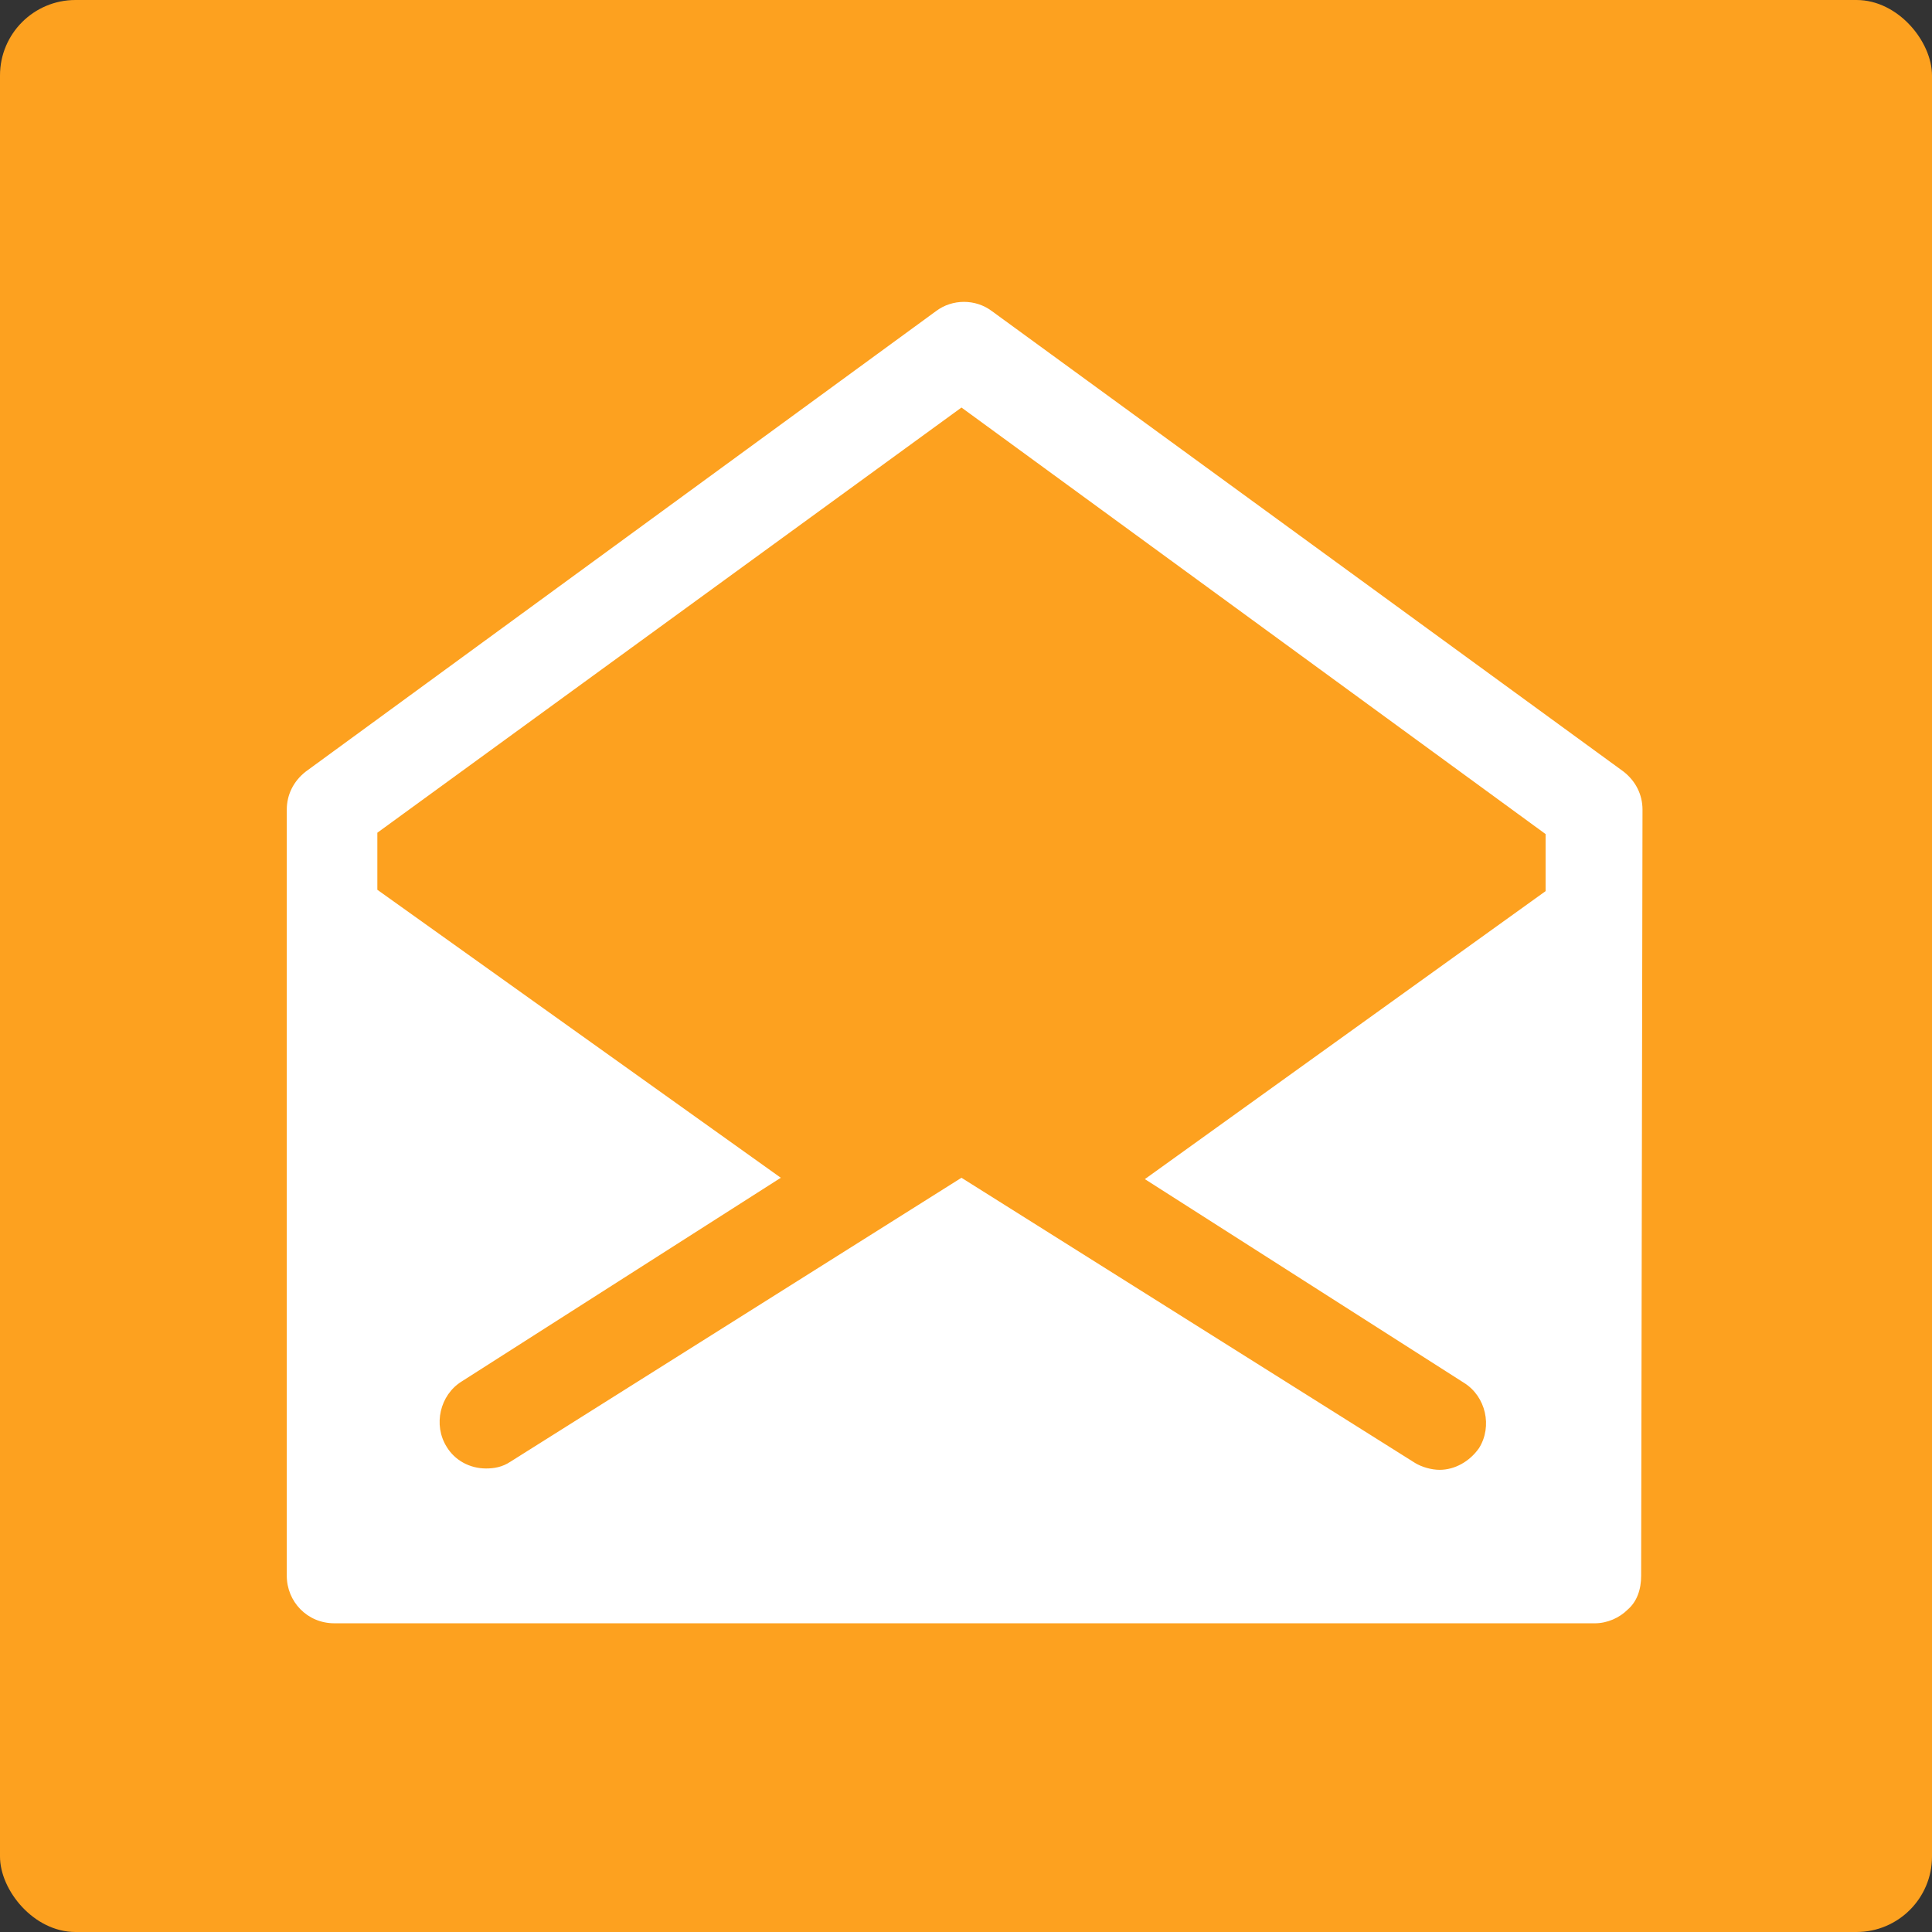
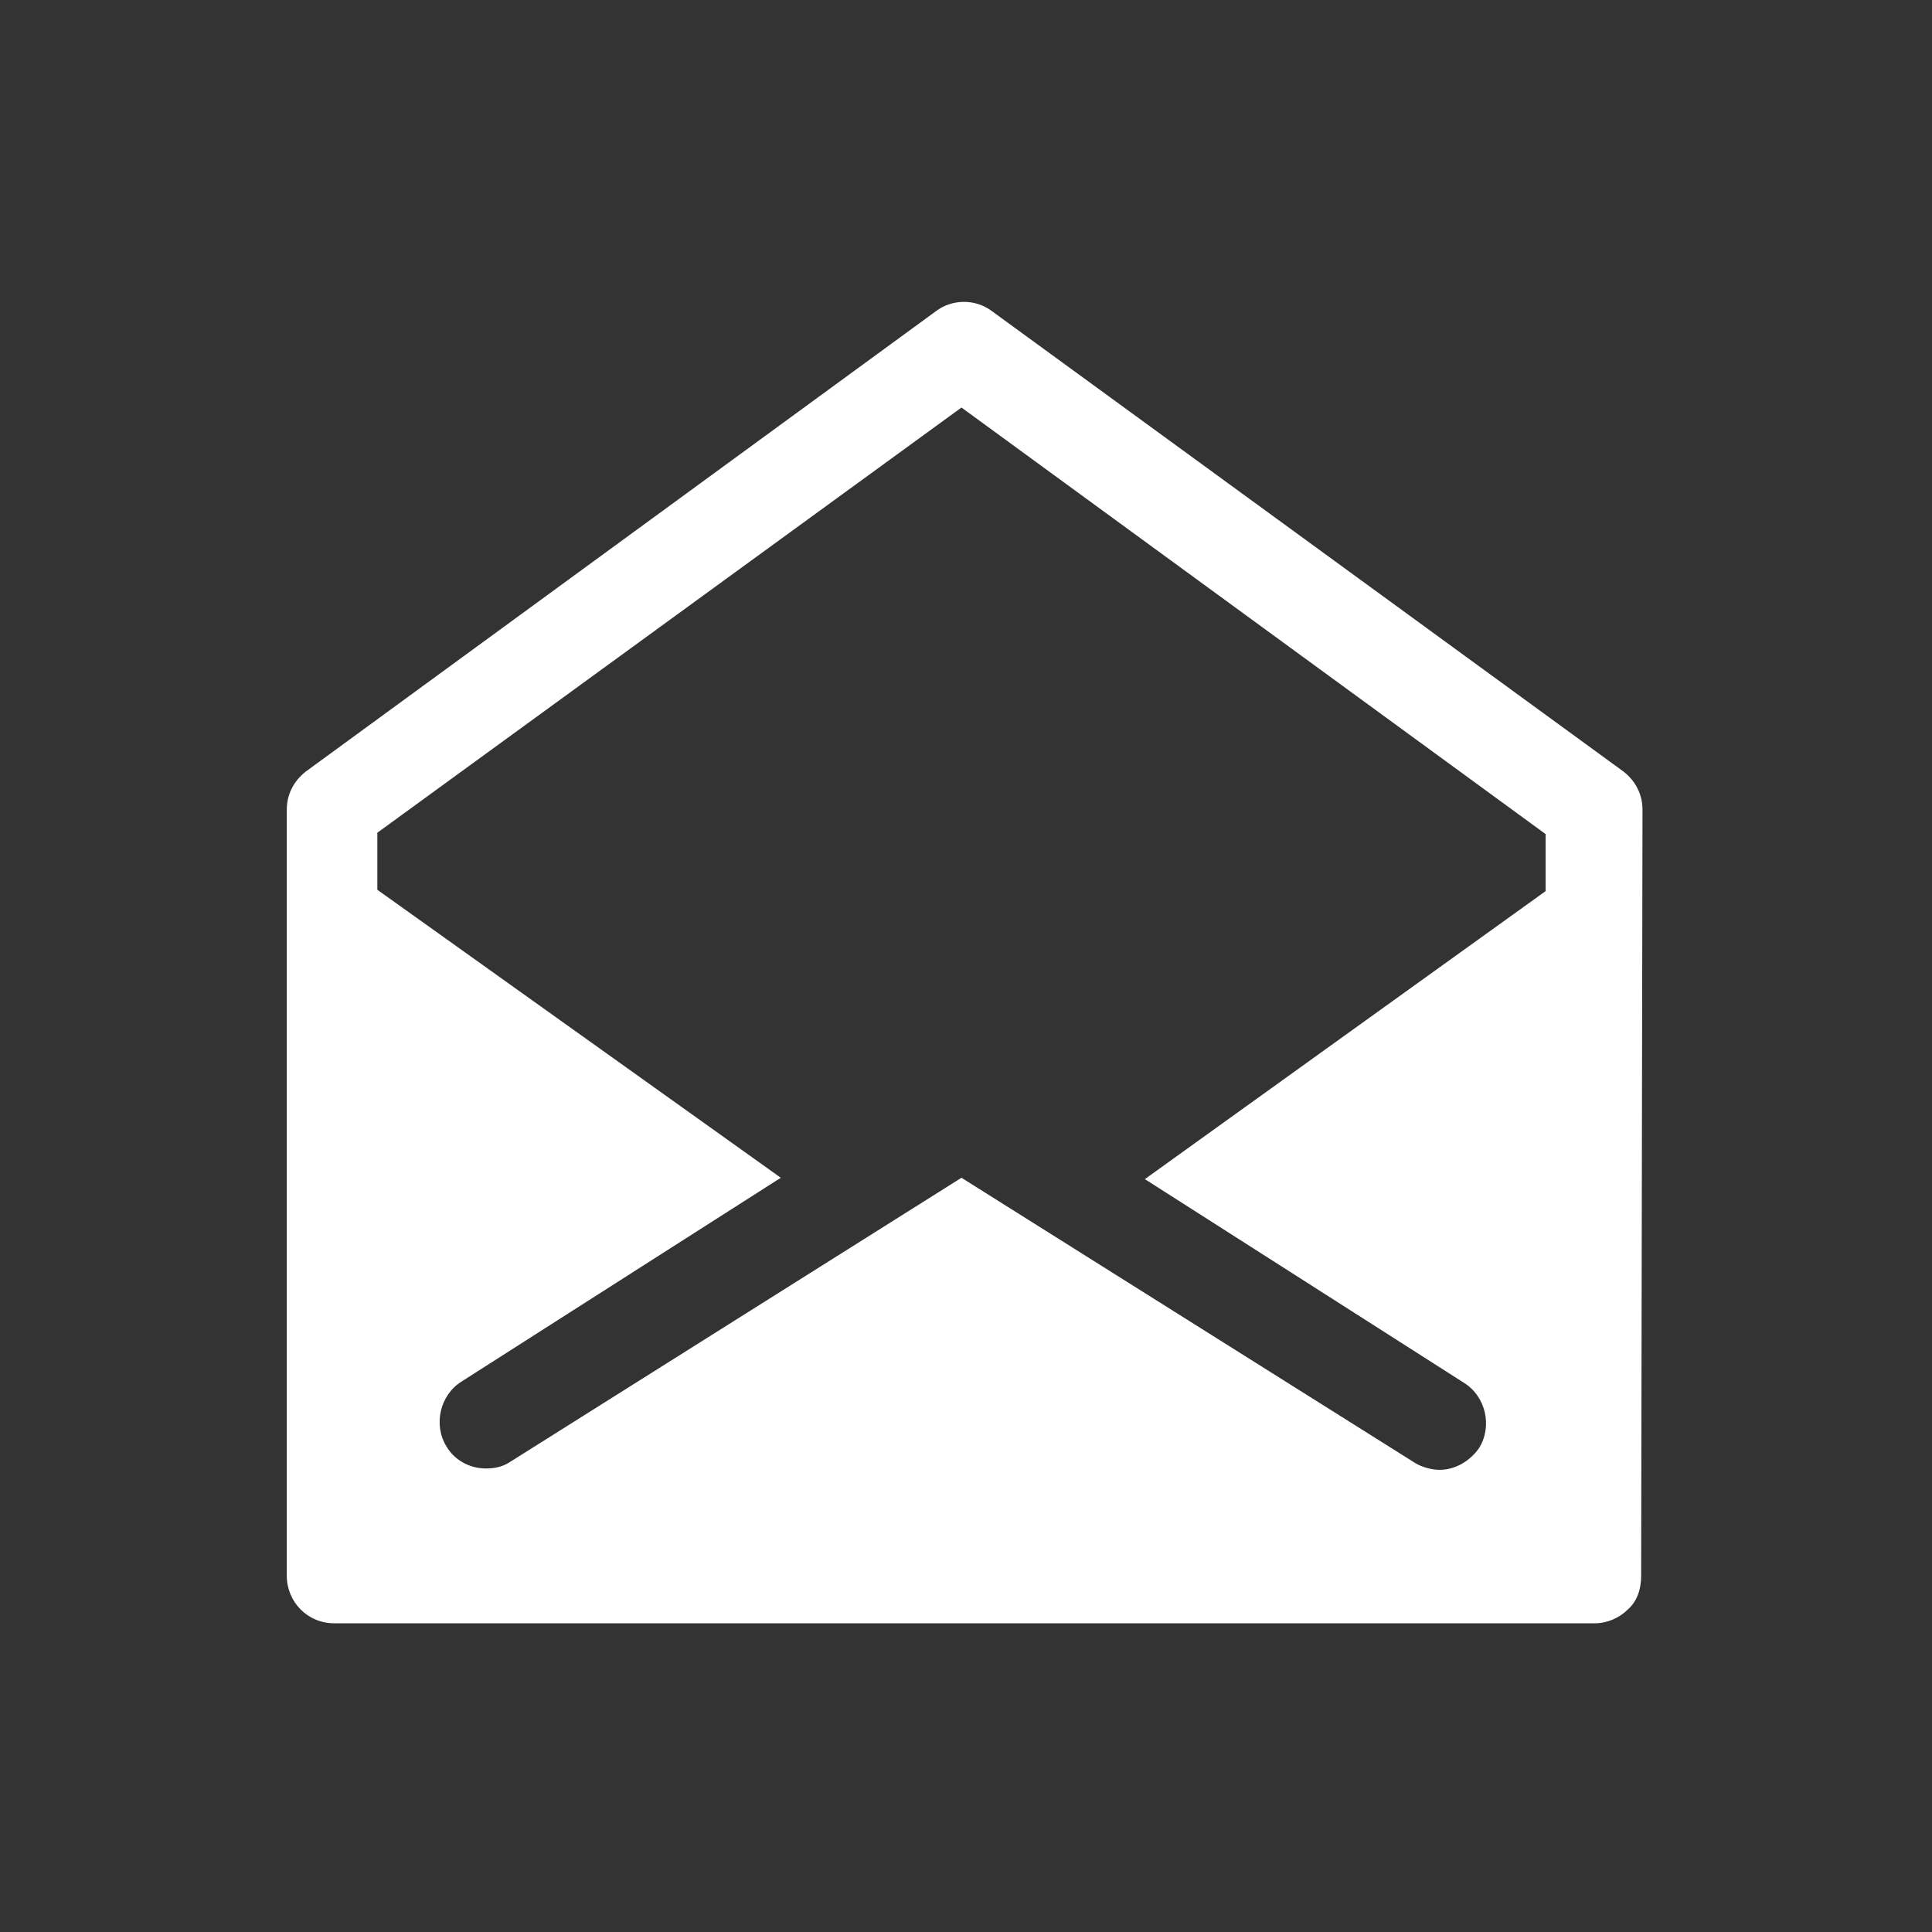
<svg xmlns="http://www.w3.org/2000/svg" width="128px" height="128px" viewBox="0 0 128 128" version="1.1">
  <rect x="0" y="0" width="128" height="128" fill="#333333" stroke="none" />
  <title>email 13@2x</title>
  <desc>Created with Sketch.</desc>
  <defs />
  <g id="Page-1" stroke="none" stroke-width="1" fill="none" fill-rule="evenodd">
    <g id="Artboard" transform="translate(-1431, -7604)">
      <g id="Email-set" transform="translate(329, 7604)">
        <g id="email-13" transform="translate(1102, 0)">
-           <rect id="Mask" fill="#FDA11F" fill-rule="nonzero" x="0" y="0" width="128" height="128" rx="5" />
          <path d="M108.82,53.638 C108.82,52.648 108.37,51.748 107.56,51.117 L65.71,20.608 C64.63,19.797 63.1,19.797 62.02,20.608 L20.26,51.117 C19.45,51.748 19,52.648 19,53.638 L19,104.397 C19,106.108 20.35,107.547 22.15,107.547 L105.67,107.547 C106.48,107.547 107.29,107.188 107.83,106.647 C108.46,106.108 108.73,105.297 108.73,104.397 L108.82,53.638 Z M63.7,27 L102.4,55.26 L102.4,59.04 L75.85,78.12 L97,91.62 C98.44,92.52 98.89,94.5 97.99,95.94 C97.36,96.84 96.37,97.38 95.38,97.38 C94.84,97.38 94.21,97.2 93.76,96.93 L63.7,78.03 L33.82,96.84 C33.28,97.2 32.74,97.29 32.2,97.29 C31.12,97.29 30.13,96.75 29.59,95.85 C28.69,94.41 29.14,92.43 30.58,91.53 L51.73,78.03 L25,58.95 L25,55.17 L63.7,27 Z" id="Shape" fill="#FFFFFF" />
        </g>
      </g>
    </g>
  </g>
</svg>